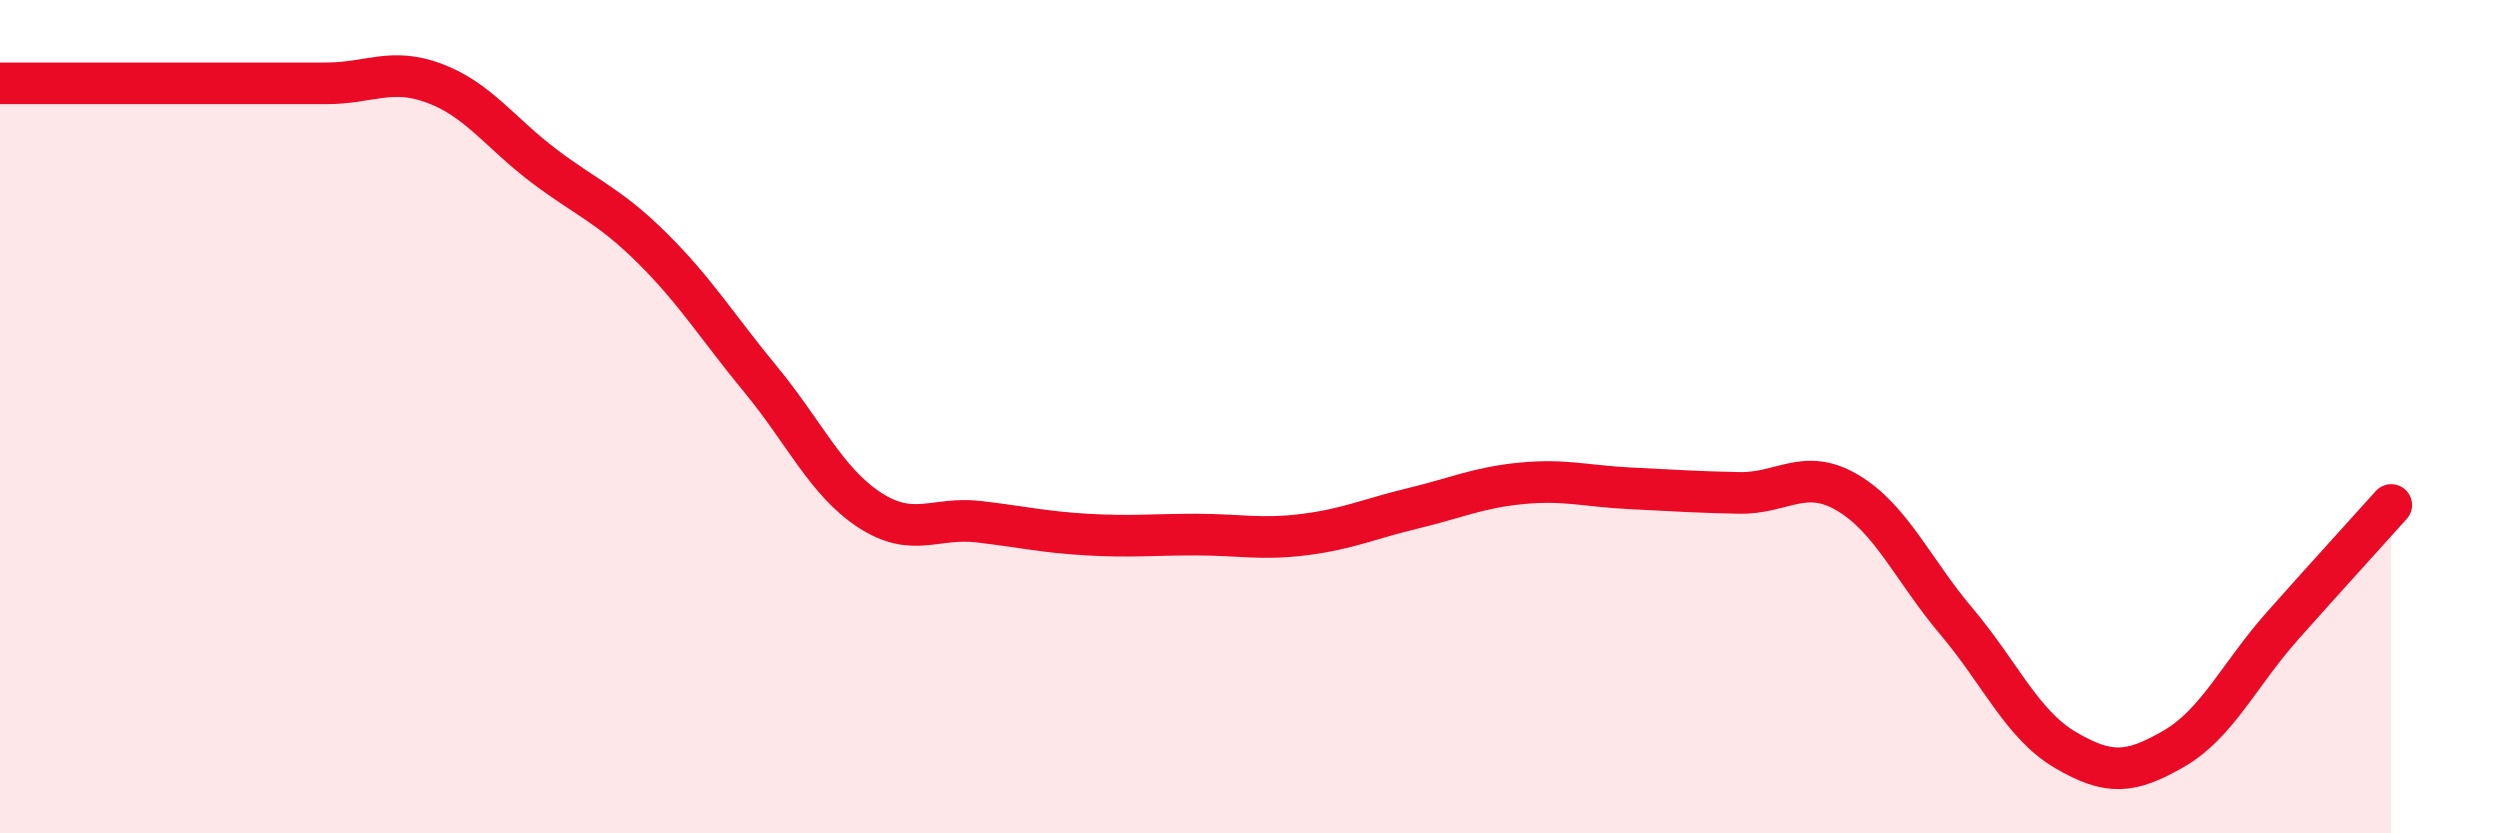
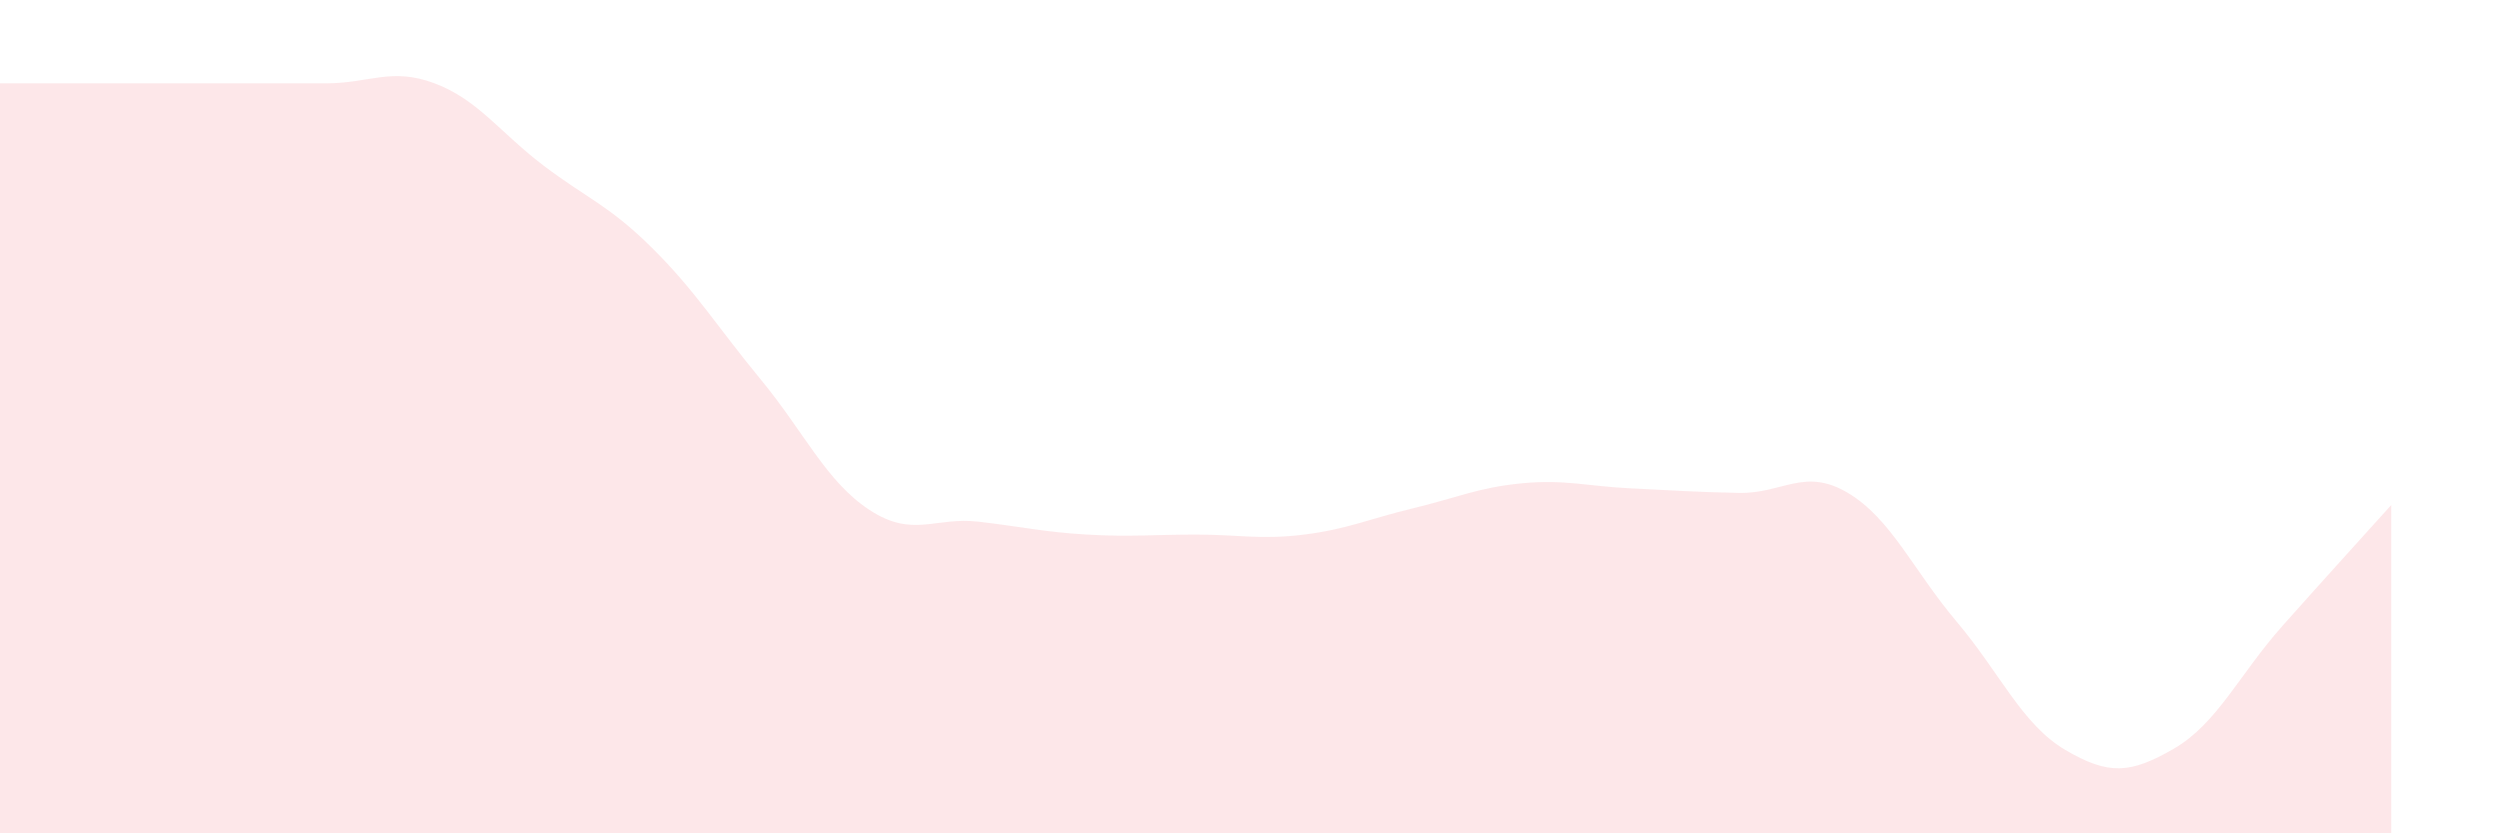
<svg xmlns="http://www.w3.org/2000/svg" width="60" height="20" viewBox="0 0 60 20">
  <path d="M 0,2 C 0.52,2 1.57,2 2.61,2 C 3.65,2 4.18,2 5.22,2 C 6.26,2 6.79,2 7.83,2 C 8.87,2 9.39,1.61 10.43,2 C 11.47,2.39 12,3.18 13.04,3.97 C 14.08,4.76 14.61,4.92 15.65,5.95 C 16.69,6.98 17.22,7.85 18.26,9.11 C 19.3,10.37 19.83,11.56 20.87,12.24 C 21.91,12.92 22.44,12.4 23.48,12.52 C 24.52,12.64 25.05,12.77 26.09,12.83 C 27.13,12.89 27.66,12.83 28.7,12.83 C 29.74,12.83 30.26,12.96 31.3,12.83 C 32.34,12.7 32.87,12.45 33.91,12.2 C 34.95,11.95 35.48,11.7 36.52,11.6 C 37.56,11.5 38.09,11.67 39.13,11.72 C 40.17,11.77 40.7,11.81 41.74,11.83 C 42.78,11.85 43.31,11.21 44.35,11.83 C 45.39,12.45 45.92,13.69 46.96,14.92 C 48,16.15 48.53,17.39 49.57,18 C 50.61,18.61 51.13,18.57 52.17,17.97 C 53.21,17.37 53.74,16.19 54.78,15.02 C 55.82,13.85 56.87,12.7 57.39,12.12L57.39 20L0 20Z" fill="#EB0A25" opacity="0.1" stroke-linecap="round" stroke-linejoin="round" />
-   <path d="M 0,2 C 0.52,2 1.57,2 2.61,2 C 3.65,2 4.18,2 5.22,2 C 6.26,2 6.79,2 7.83,2 C 8.87,2 9.39,1.61 10.43,2 C 11.47,2.39 12,3.18 13.04,3.97 C 14.08,4.76 14.61,4.92 15.65,5.95 C 16.69,6.98 17.22,7.85 18.26,9.11 C 19.3,10.37 19.83,11.56 20.87,12.24 C 21.91,12.92 22.44,12.4 23.48,12.52 C 24.52,12.64 25.05,12.77 26.09,12.83 C 27.13,12.89 27.66,12.83 28.7,12.83 C 29.74,12.83 30.26,12.96 31.3,12.83 C 32.34,12.7 32.87,12.45 33.91,12.2 C 34.95,11.95 35.48,11.7 36.52,11.6 C 37.56,11.5 38.09,11.67 39.13,11.72 C 40.17,11.77 40.7,11.81 41.74,11.83 C 42.78,11.85 43.31,11.21 44.35,11.83 C 45.39,12.45 45.92,13.69 46.96,14.92 C 48,16.15 48.53,17.39 49.57,18 C 50.61,18.61 51.13,18.57 52.17,17.97 C 53.21,17.37 53.74,16.19 54.78,15.02 C 55.82,13.85 56.87,12.7 57.39,12.12" stroke="#EB0A25" stroke-width="1" fill="none" stroke-linecap="round" stroke-linejoin="round" />
</svg>